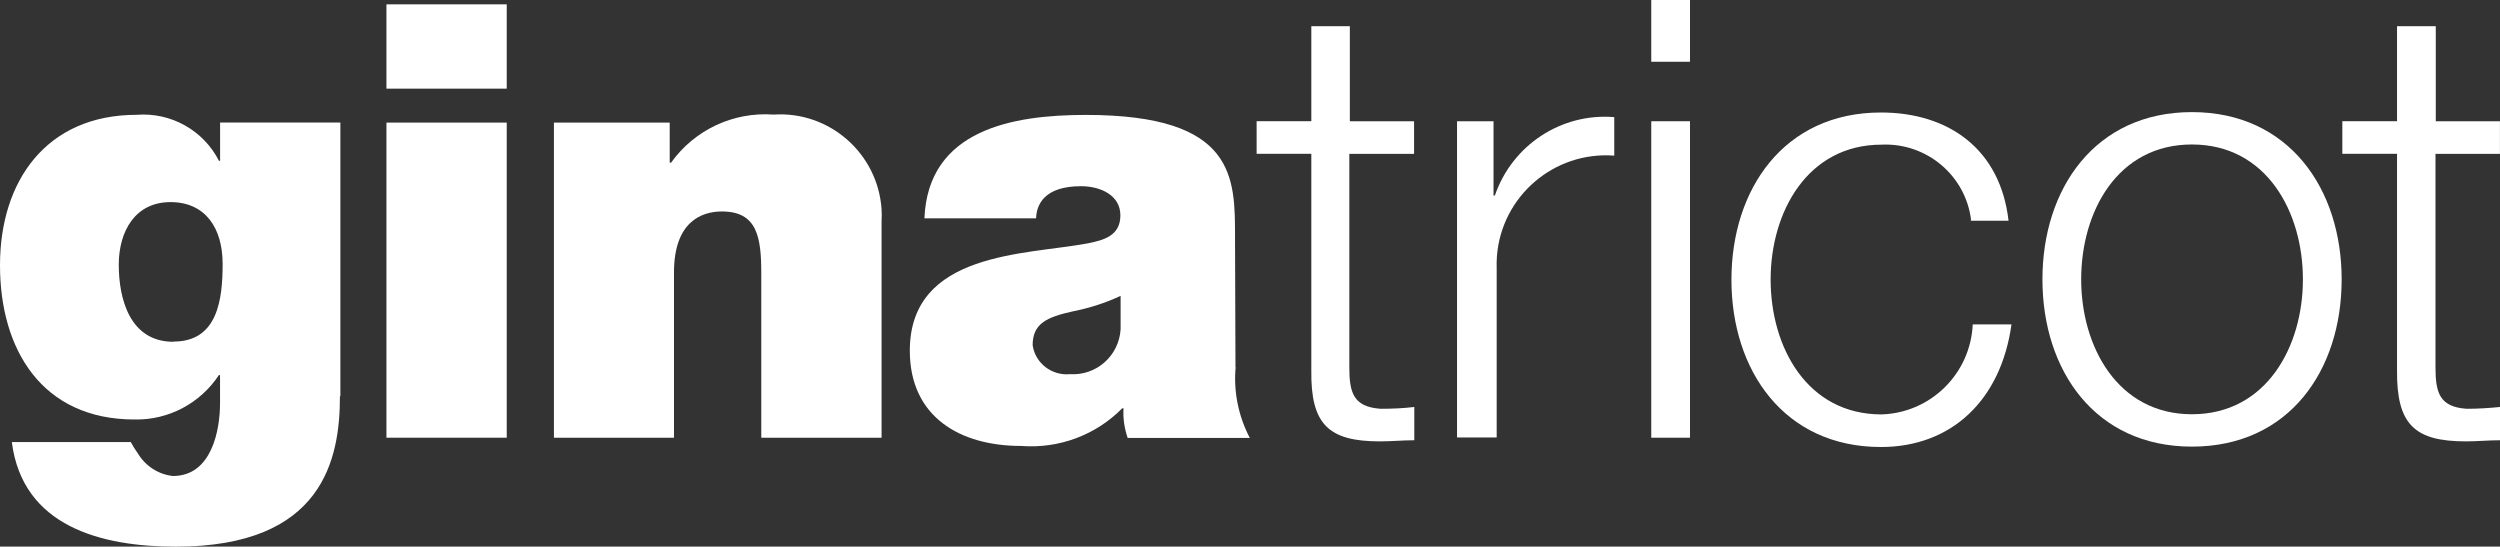
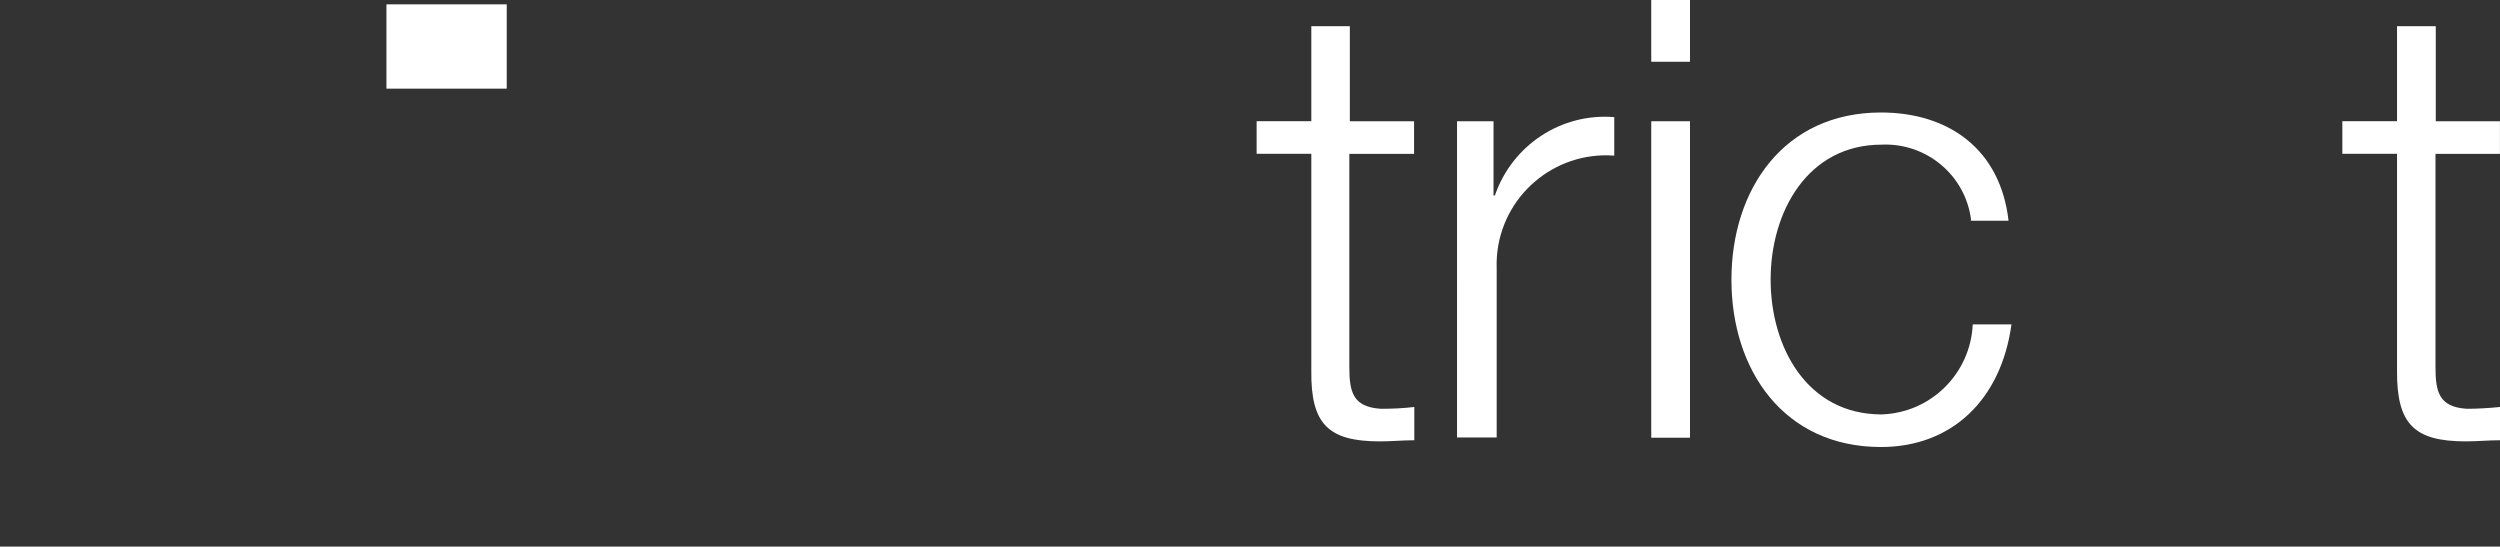
<svg xmlns="http://www.w3.org/2000/svg" id="Layer_2" viewBox="0 0 443.33 96.93">
  <rect x="0" y="0" width="443.33" height="96.93" fill="#333333" stroke="none" />
  <g id="Layer_1-2">
    <g id="Layer_1-2">
      <path d="M431.89,21.5h11.43v5.78h-11.43v37.82c0,4.44.65,7.07,5.54,7.39,1.98,0,3.92-.12,5.9-.32v5.9c-2.06,0-4.04.2-6.06.2-9.13,0-12.28-3.03-12.2-12.57V27.27h-9.7v-5.78h9.7V4.65h6.87v16.85h-.04Z" style="fill:#fff; stroke-width:0px;" />
-       <path d="M369.06,49.54c0,11.92,6.46,23.92,19.64,23.92s19.68-11.96,19.68-23.92-6.46-23.92-19.68-23.92-19.64,11.92-19.64,23.92h0ZM415.25,49.54c0,16.16-9.33,29.66-26.55,29.66s-26.51-13.58-26.51-29.66,9.33-29.66,26.51-29.66,26.55,13.58,26.55,29.66Z" style="fill:#fff; stroke-width:0px;" />
      <path d="M349.55,39.11c-.93-7.96-7.88-13.82-15.88-13.46-13.13,0-19.68,11.92-19.68,23.92s6.46,23.92,19.68,23.92c8.73-.28,15.76-7.23,16.16-15.96h6.87c-1.86,13.46-10.67,21.74-23.15,21.74-17.17,0-26.51-13.58-26.51-29.66s9.33-29.66,26.51-29.66c11.96,0,21.17,6.46,22.63,19.19h-6.83l.2-.04Z" style="fill:#fff; stroke-width:0px;" />
      <path d="M292.82,0h6.87v10.95h-6.87V0ZM292.82,21.5h6.87v56.12h-6.87V21.5Z" style="fill:#fff; stroke-width:0px;" />
      <path d="M258.39,21.5h6.46v13.17h.24c3.07-8.93,11.76-14.67,21.17-13.9v6.83c-10.67-.81-20,7.19-20.81,17.86h0c-.04.73-.08,1.5-.04,2.22v29.9h-7.03V21.5h0Z" style="fill:#fff; stroke-width:0px;" />
      <path d="M239.28,21.5h11.48v5.78h-11.48v37.82c0,4.44.65,7.07,5.58,7.39,1.98,0,3.96-.08,5.94-.32v5.9c-2.06,0-4,.2-6.1.2-9.13,0-12.28-3.03-12.16-12.57V27.27h-9.7v-5.78h9.7V4.65h6.83v16.85h-.08Z" style="fill:#fff; stroke-width:0px;" />
-       <path d="M198.67,52.49c-2.67,1.25-5.5,2.14-8.36,2.71-4.77,1.05-7.19,2.22-7.19,6.02.48,3.23,3.43,5.45,6.67,5.13,4.65.28,8.65-3.27,8.93-7.96v-5.94l-.04.04ZM219.12,65.09c-.4,4.32.48,8.69,2.51,12.57h-21.66c-.57-1.7-.85-3.47-.73-5.25h-.24c-4.69,4.77-11.27,7.19-17.94,6.67-10.79,0-19.72-5.13-19.72-16.89,0-17.62,20.65-16.97,31.52-19.03,2.91-.57,5.82-1.37,5.82-4.97s-3.56-5.17-6.99-5.17c-6.46,0-7.88,3.23-7.96,5.7h-19.8c.65-15.76,15.68-18.34,28.61-18.34,26.67,0,26.47,11.11,26.47,21.82l.08,22.91h.04Z" style="fill:#fff; stroke-width:0px;" />
-       <path d="M98.23,21.74h20.53v7.11h.24c4.16-5.82,11.03-9.05,18.18-8.53,9.9-.65,18.47,6.87,19.15,16.77.04.73.04,1.45,0,2.14v38.39h-21.33v-29.13c0-6.46-.73-10.99-6.99-10.99-3.64,0-8.49,1.86-8.49,10.79v29.33h-21.29V21.74h0Z" style="fill:#fff; stroke-width:0px;" />
-       <path d="M68.53.77h21.33v14.95h-21.33V.77ZM68.53,21.74h21.33v55.88h-21.33V21.74Z" style="fill:#fff; stroke-width:0px;" />
-       <path d="M30.79,60.57c7.84,0,8.69-7.52,8.69-13.78s-2.99-10.95-9.25-10.95-9.17,5.17-9.17,11.11,1.9,13.66,9.7,13.66l.04-.04ZM60.28,70.27c0,11.07-2.91,26.67-29.09,26.67-13.21,0-27.19-3.56-29.09-18.55h21.09c.36.69.77,1.33,1.21,1.94,1.33,2.26,3.64,3.8,6.26,4.08,6.91,0,8.36-8.16,8.36-12.93v-4.97h-.2c-3.31,5.01-8.93,8-14.95,7.88C7.43,74.39,0,61.98,0,47.03s8.24-26.67,24.24-26.67c6.06-.48,11.84,2.75,14.59,8.16h.2v-6.79h21.33v48.53h-.08Z" style="fill:#fff; stroke-width:0px;" />
+       <path d="M68.53.77h21.33v14.95h-21.33V.77ZM68.53,21.74h21.33h-21.33V21.74Z" style="fill:#fff; stroke-width:0px;" />
    </g>
  </g>
</svg>